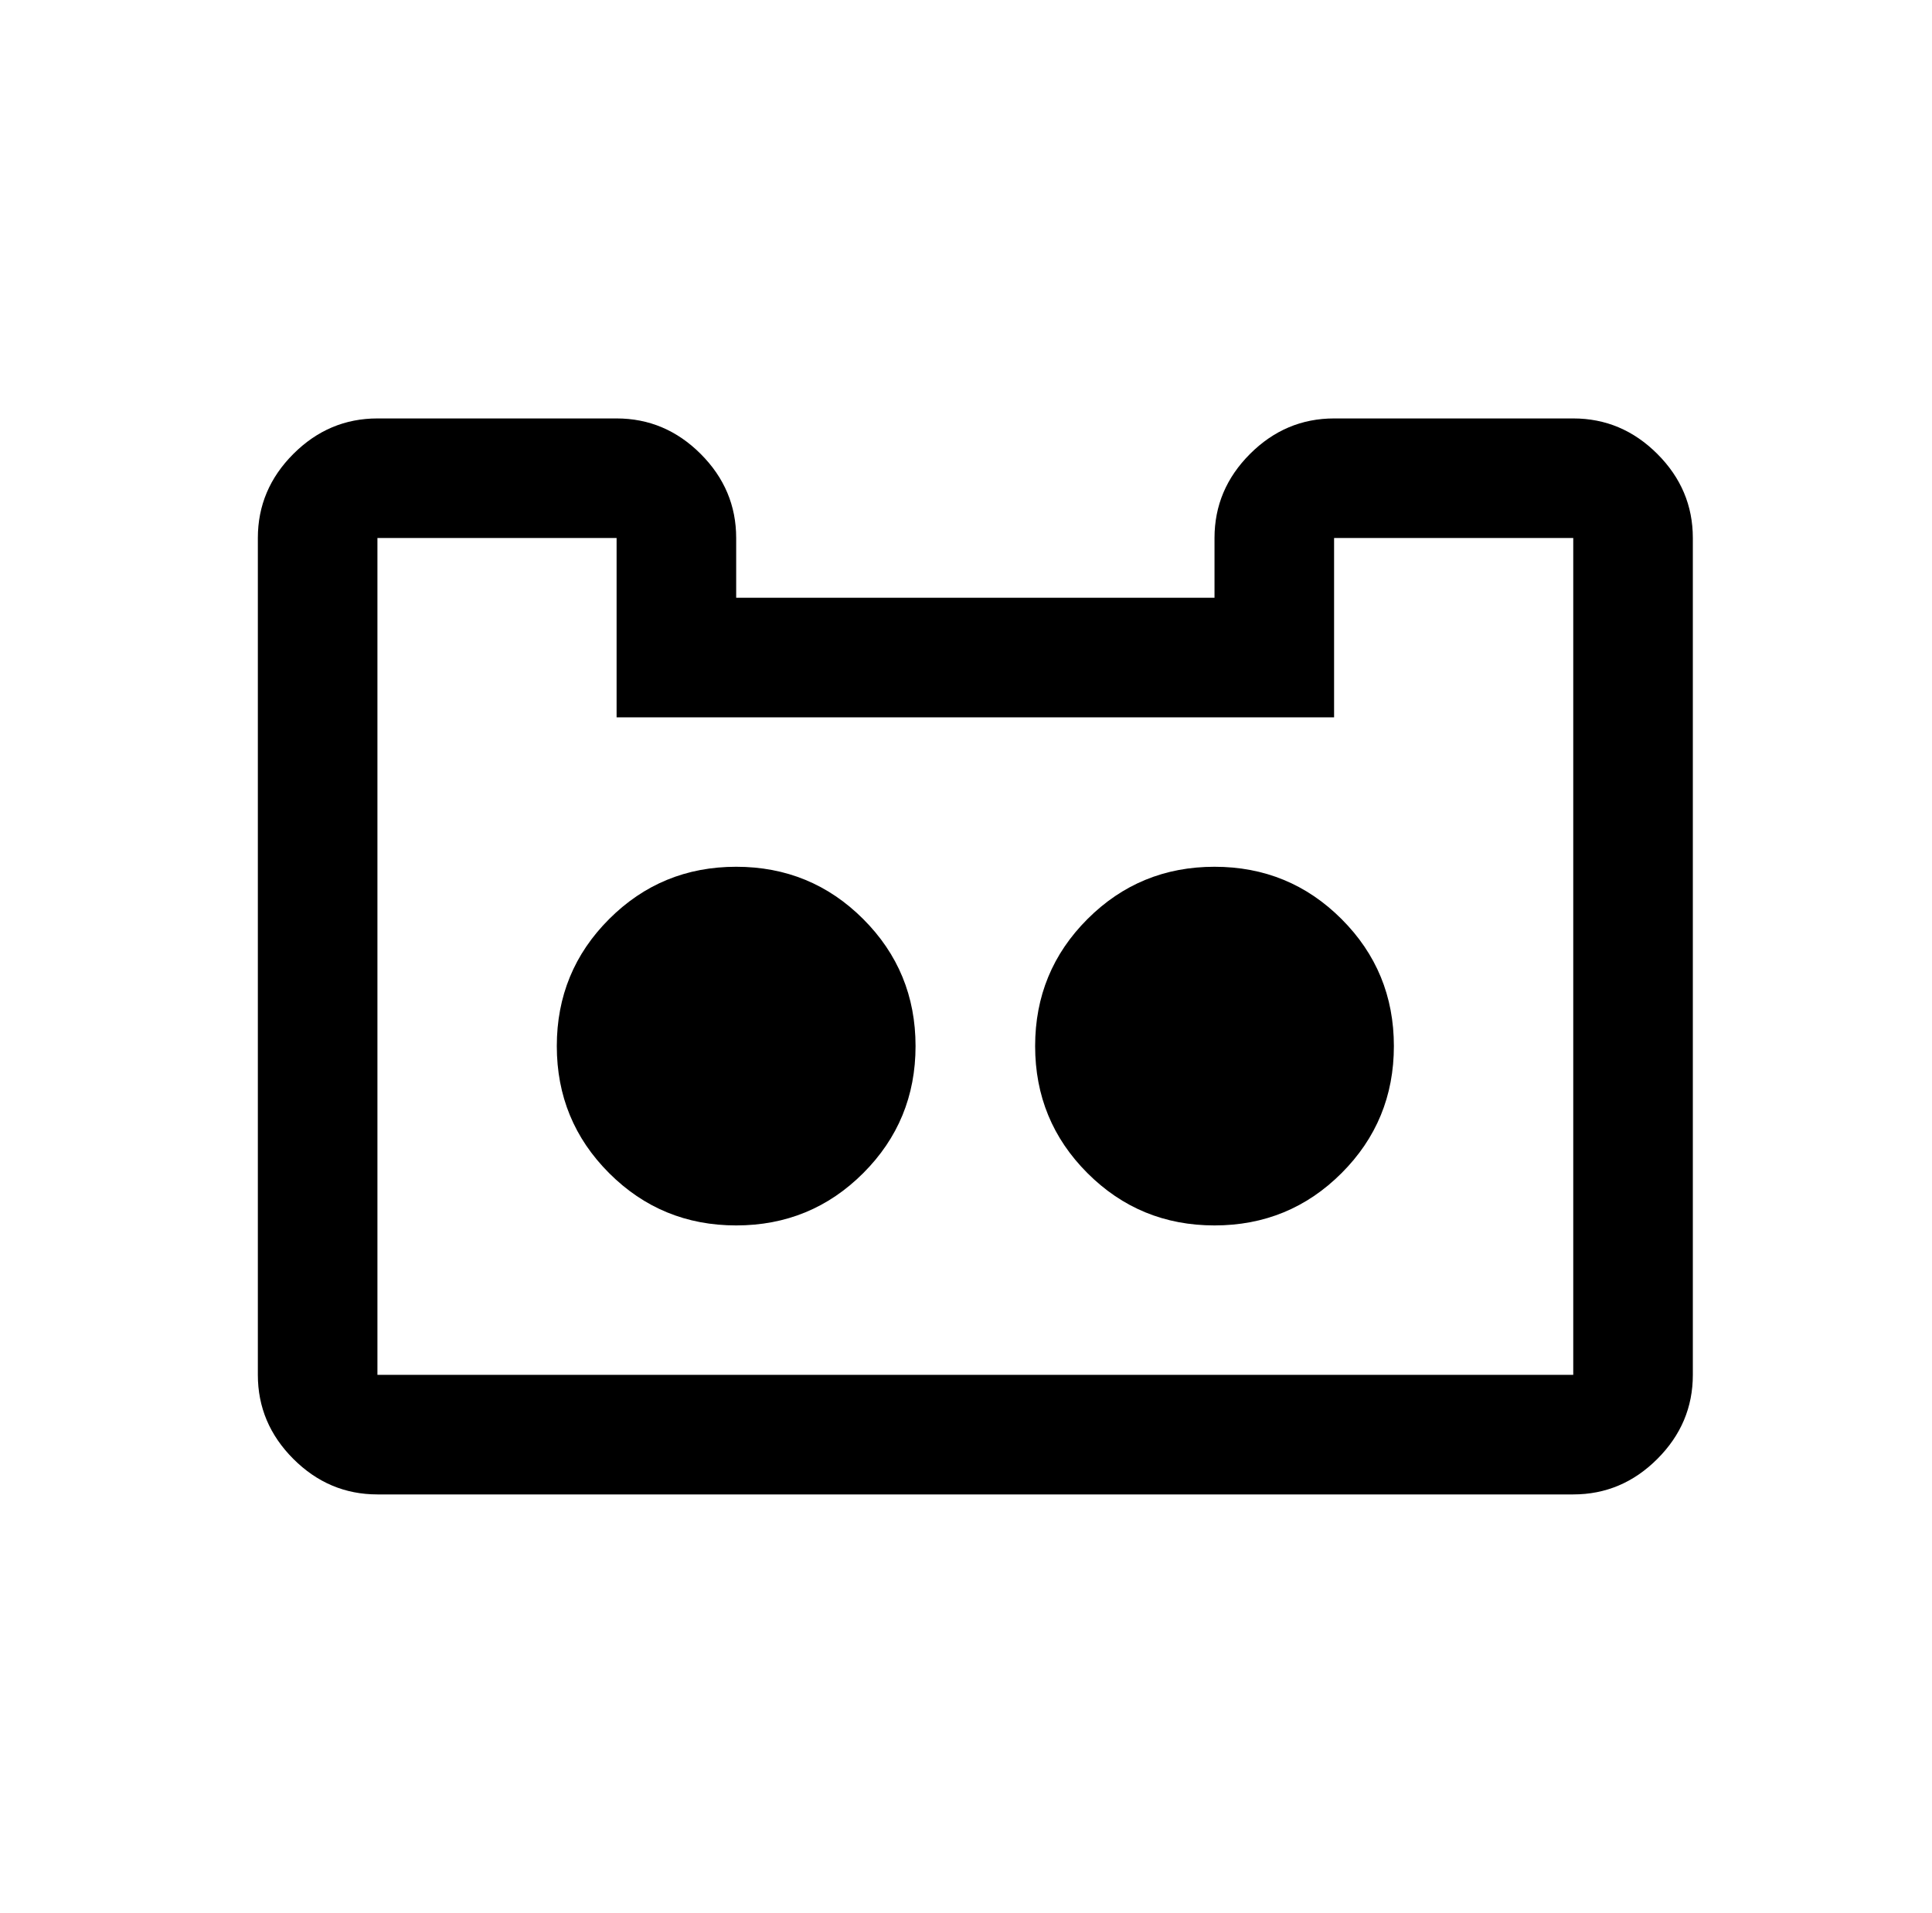
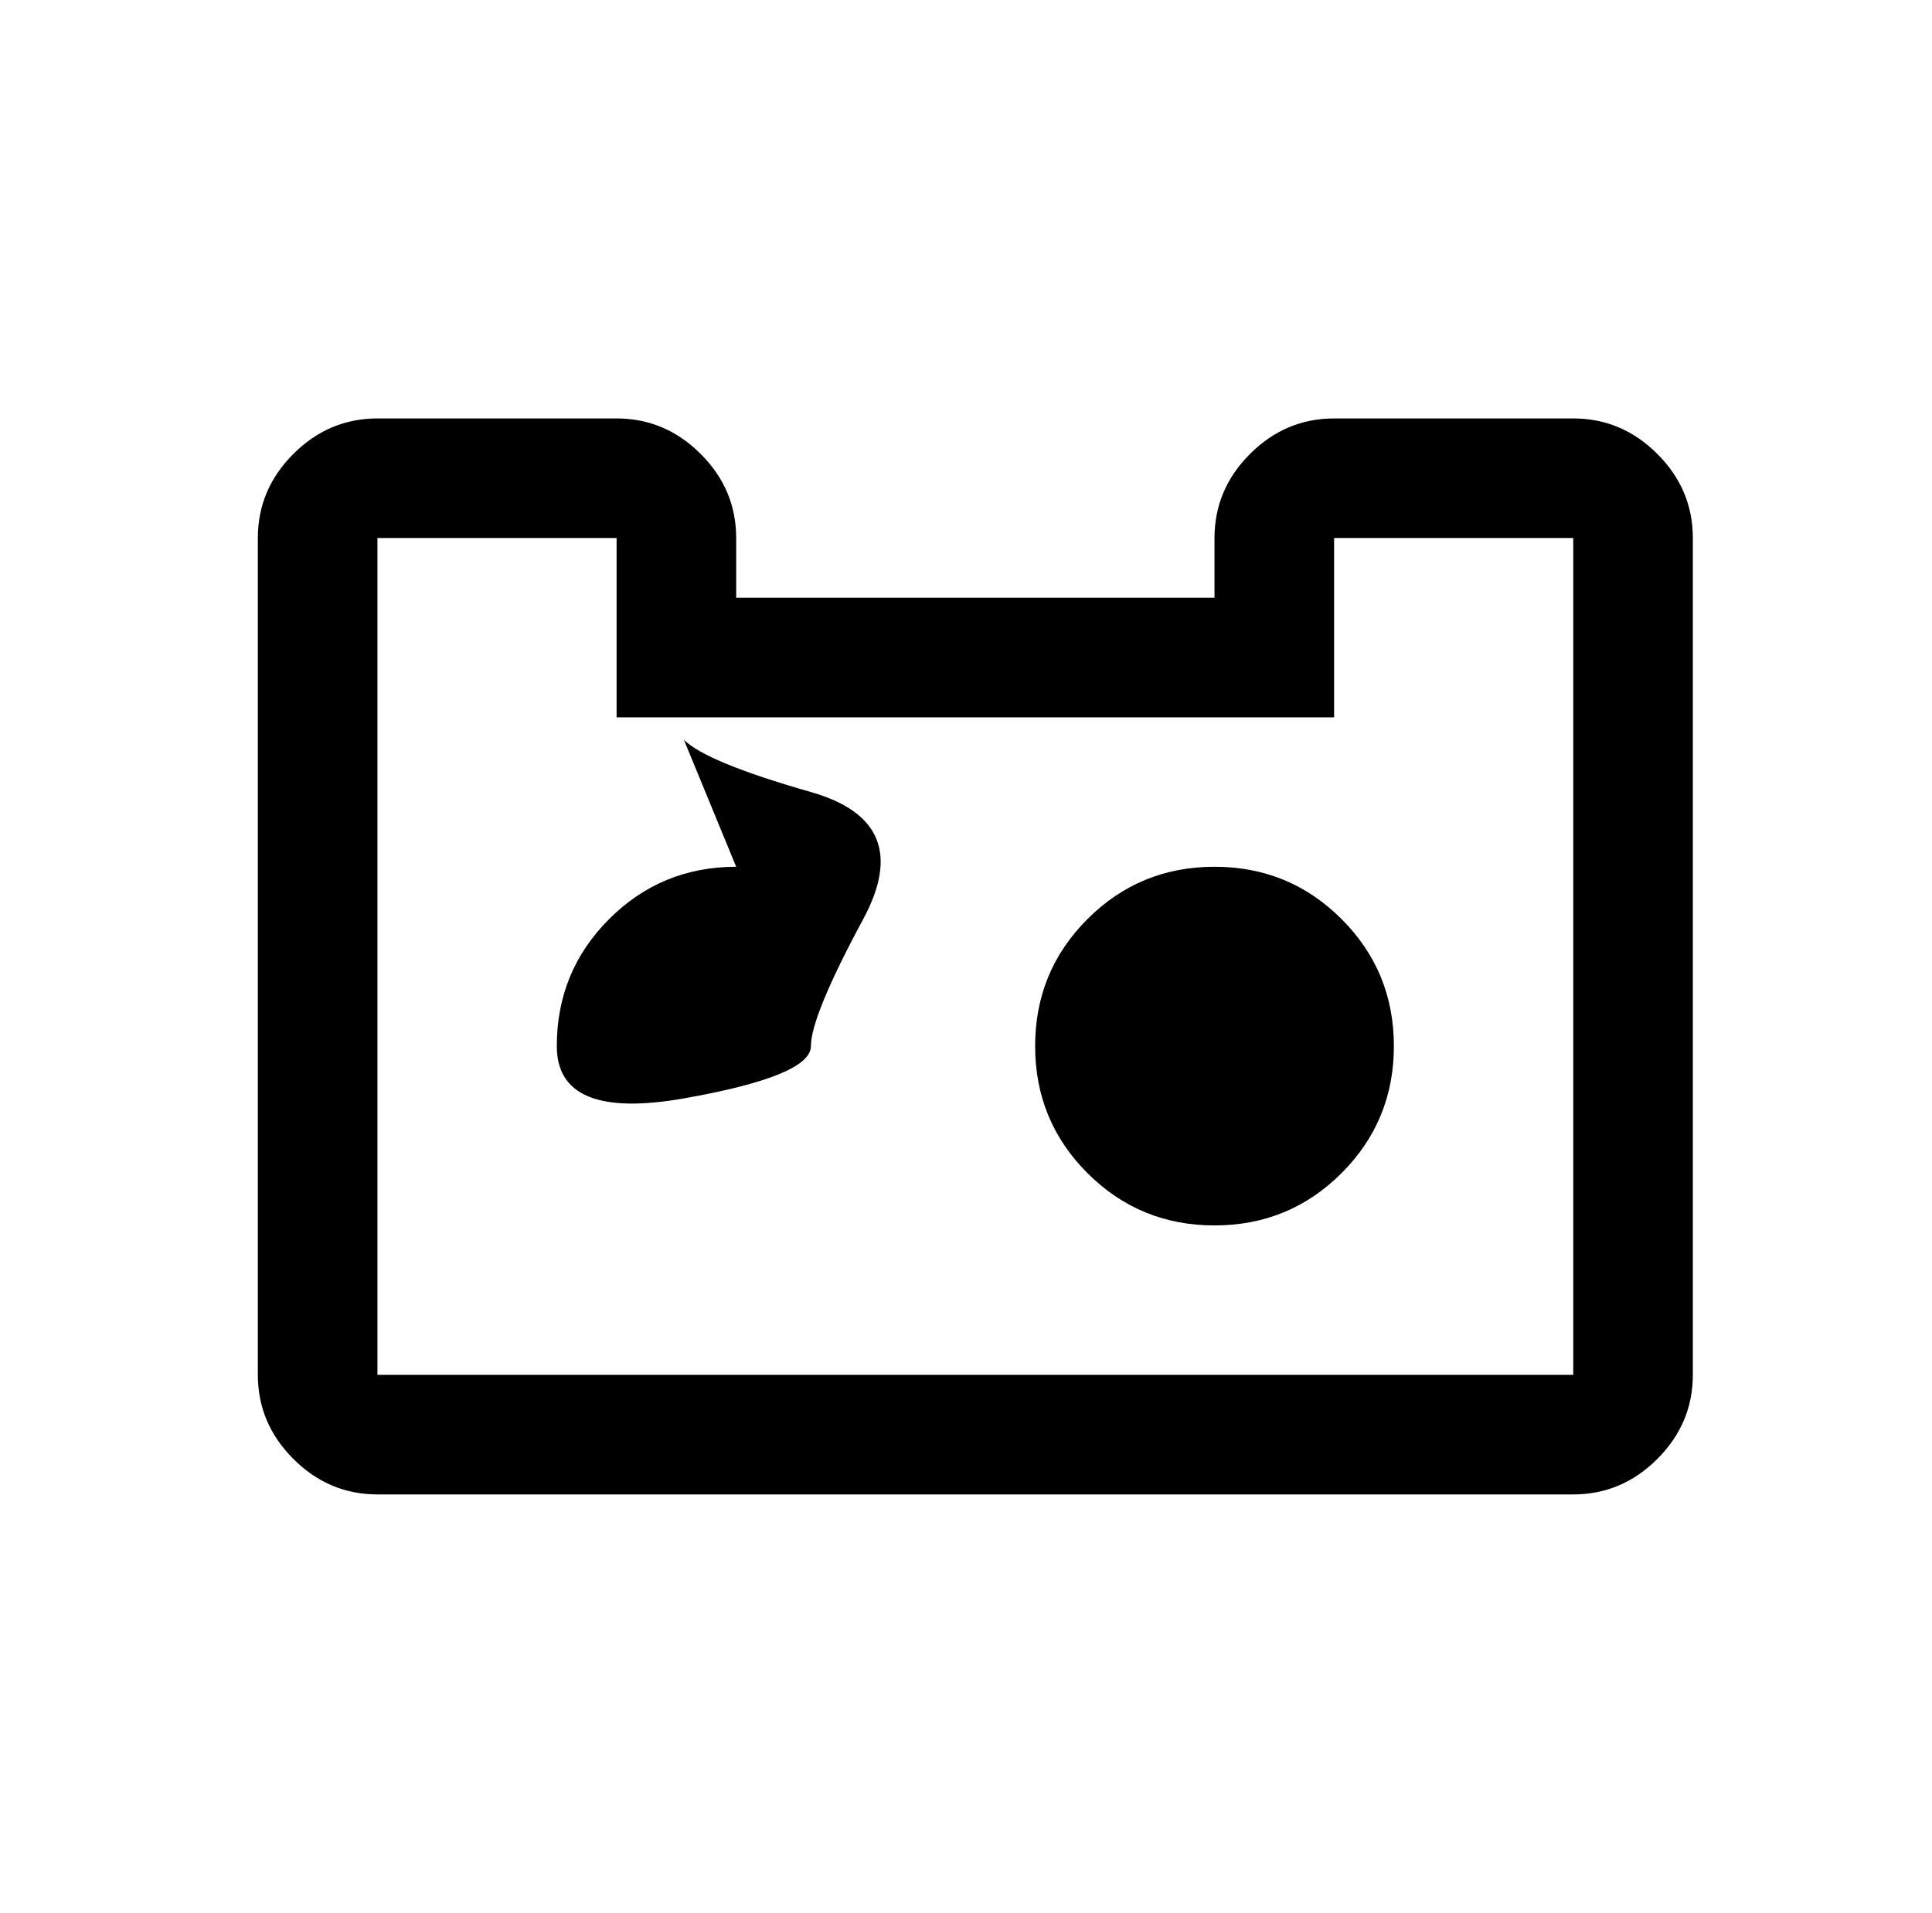
<svg xmlns="http://www.w3.org/2000/svg" version="1.1" viewBox="-10 0 1034 1024">
-   <path fill="currentColor" d="M192 224q-26 0 -45 19t-19 45v448q0 26 19 45t45 19h640q26 0 45 -19t19 -45v-448q0 -26 -19 -45t-45 -19h-128q-26 0 -45 19t-19 45v32h-256v-32q0 -26 -19 -45t-45 -19h-128zM192 288h128v96h384v-96h128v448h-640v-448zM384 464q-40 0 -68 28t-28 68t28 68t68 28 t68 -28t28 -68t-28 -68t-68 -28zM640 464q-40 0 -68 28t-28 68t28 68t68 28t68 -28t28 -68t-28 -68t-68 -28z" />
+   <path fill="currentColor" d="M192 224q-26 0 -45 19t-19 45v448q0 26 19 45t45 19h640q26 0 45 -19t19 -45v-448q0 -26 -19 -45t-45 -19h-128q-26 0 -45 19t-19 45v32h-256v-32q0 -26 -19 -45t-45 -19h-128zM192 288h128v96h384v-96h128v448h-640v-448zM384 464q-40 0 -68 28t-28 68t68 28 t68 -28t28 -68t-28 -68t-68 -28zM640 464q-40 0 -68 28t-28 68t28 68t68 28t68 -28t28 -68t-28 -68t-68 -28z" />
</svg>